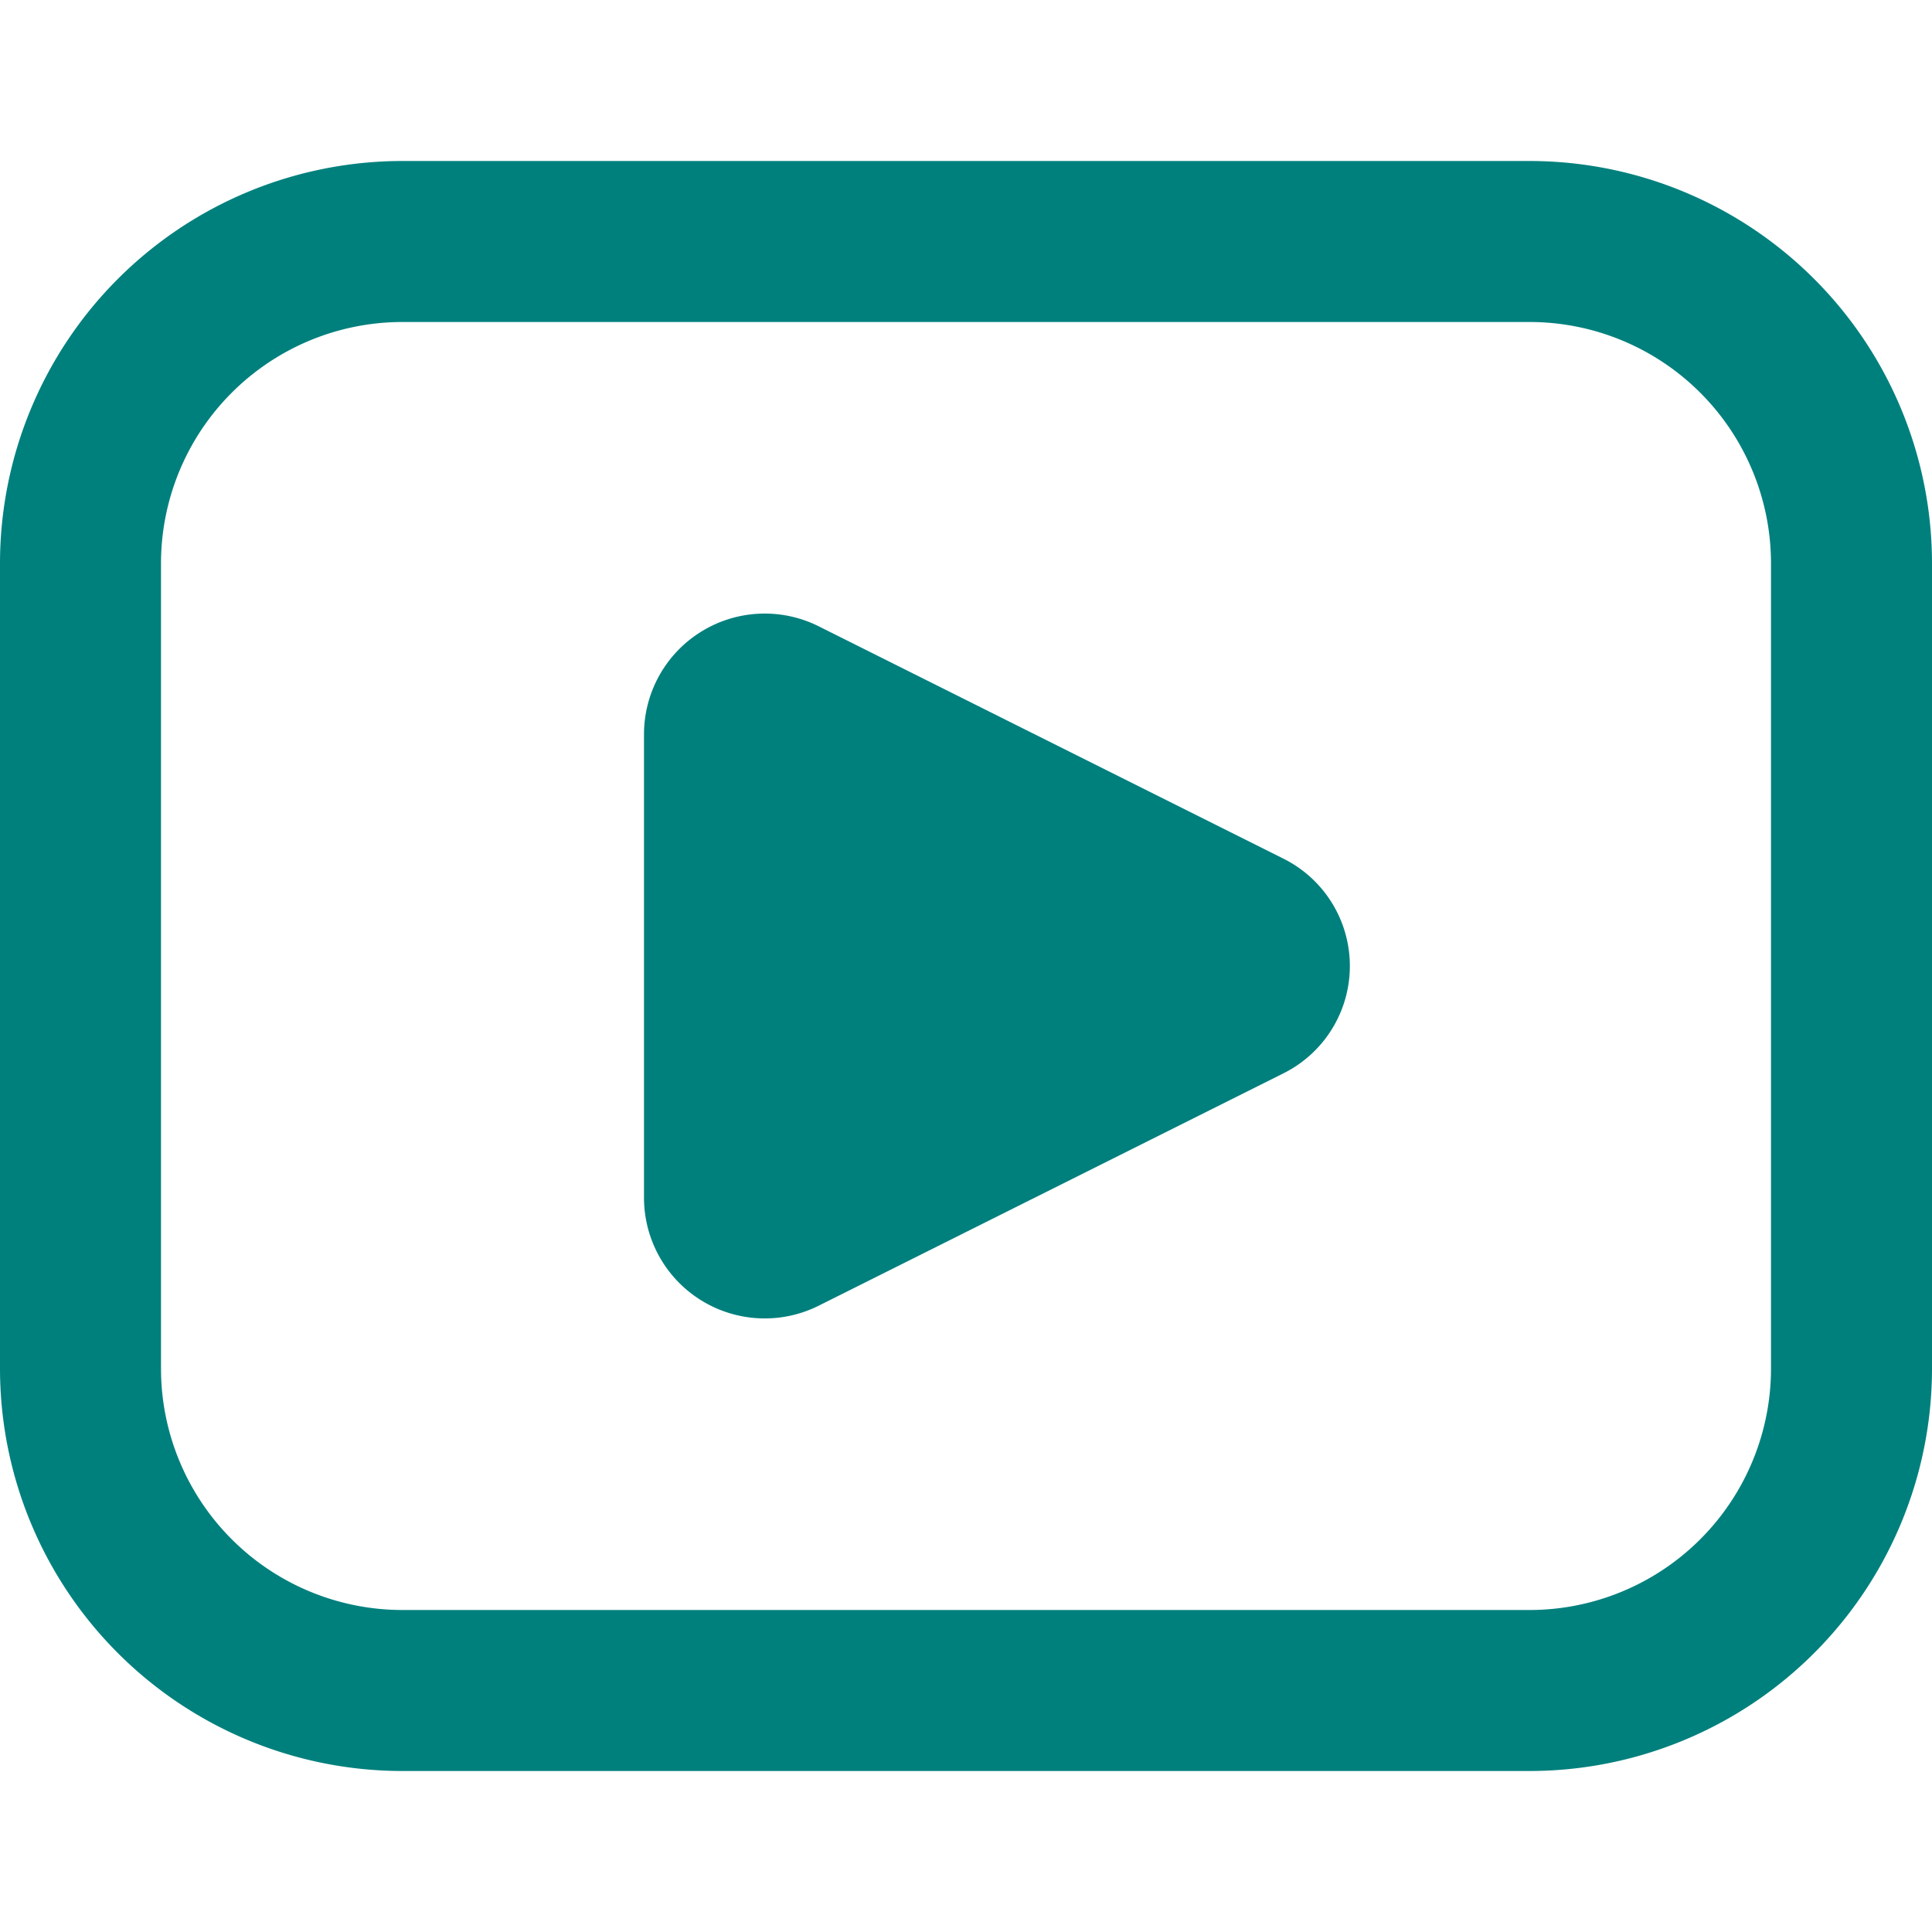
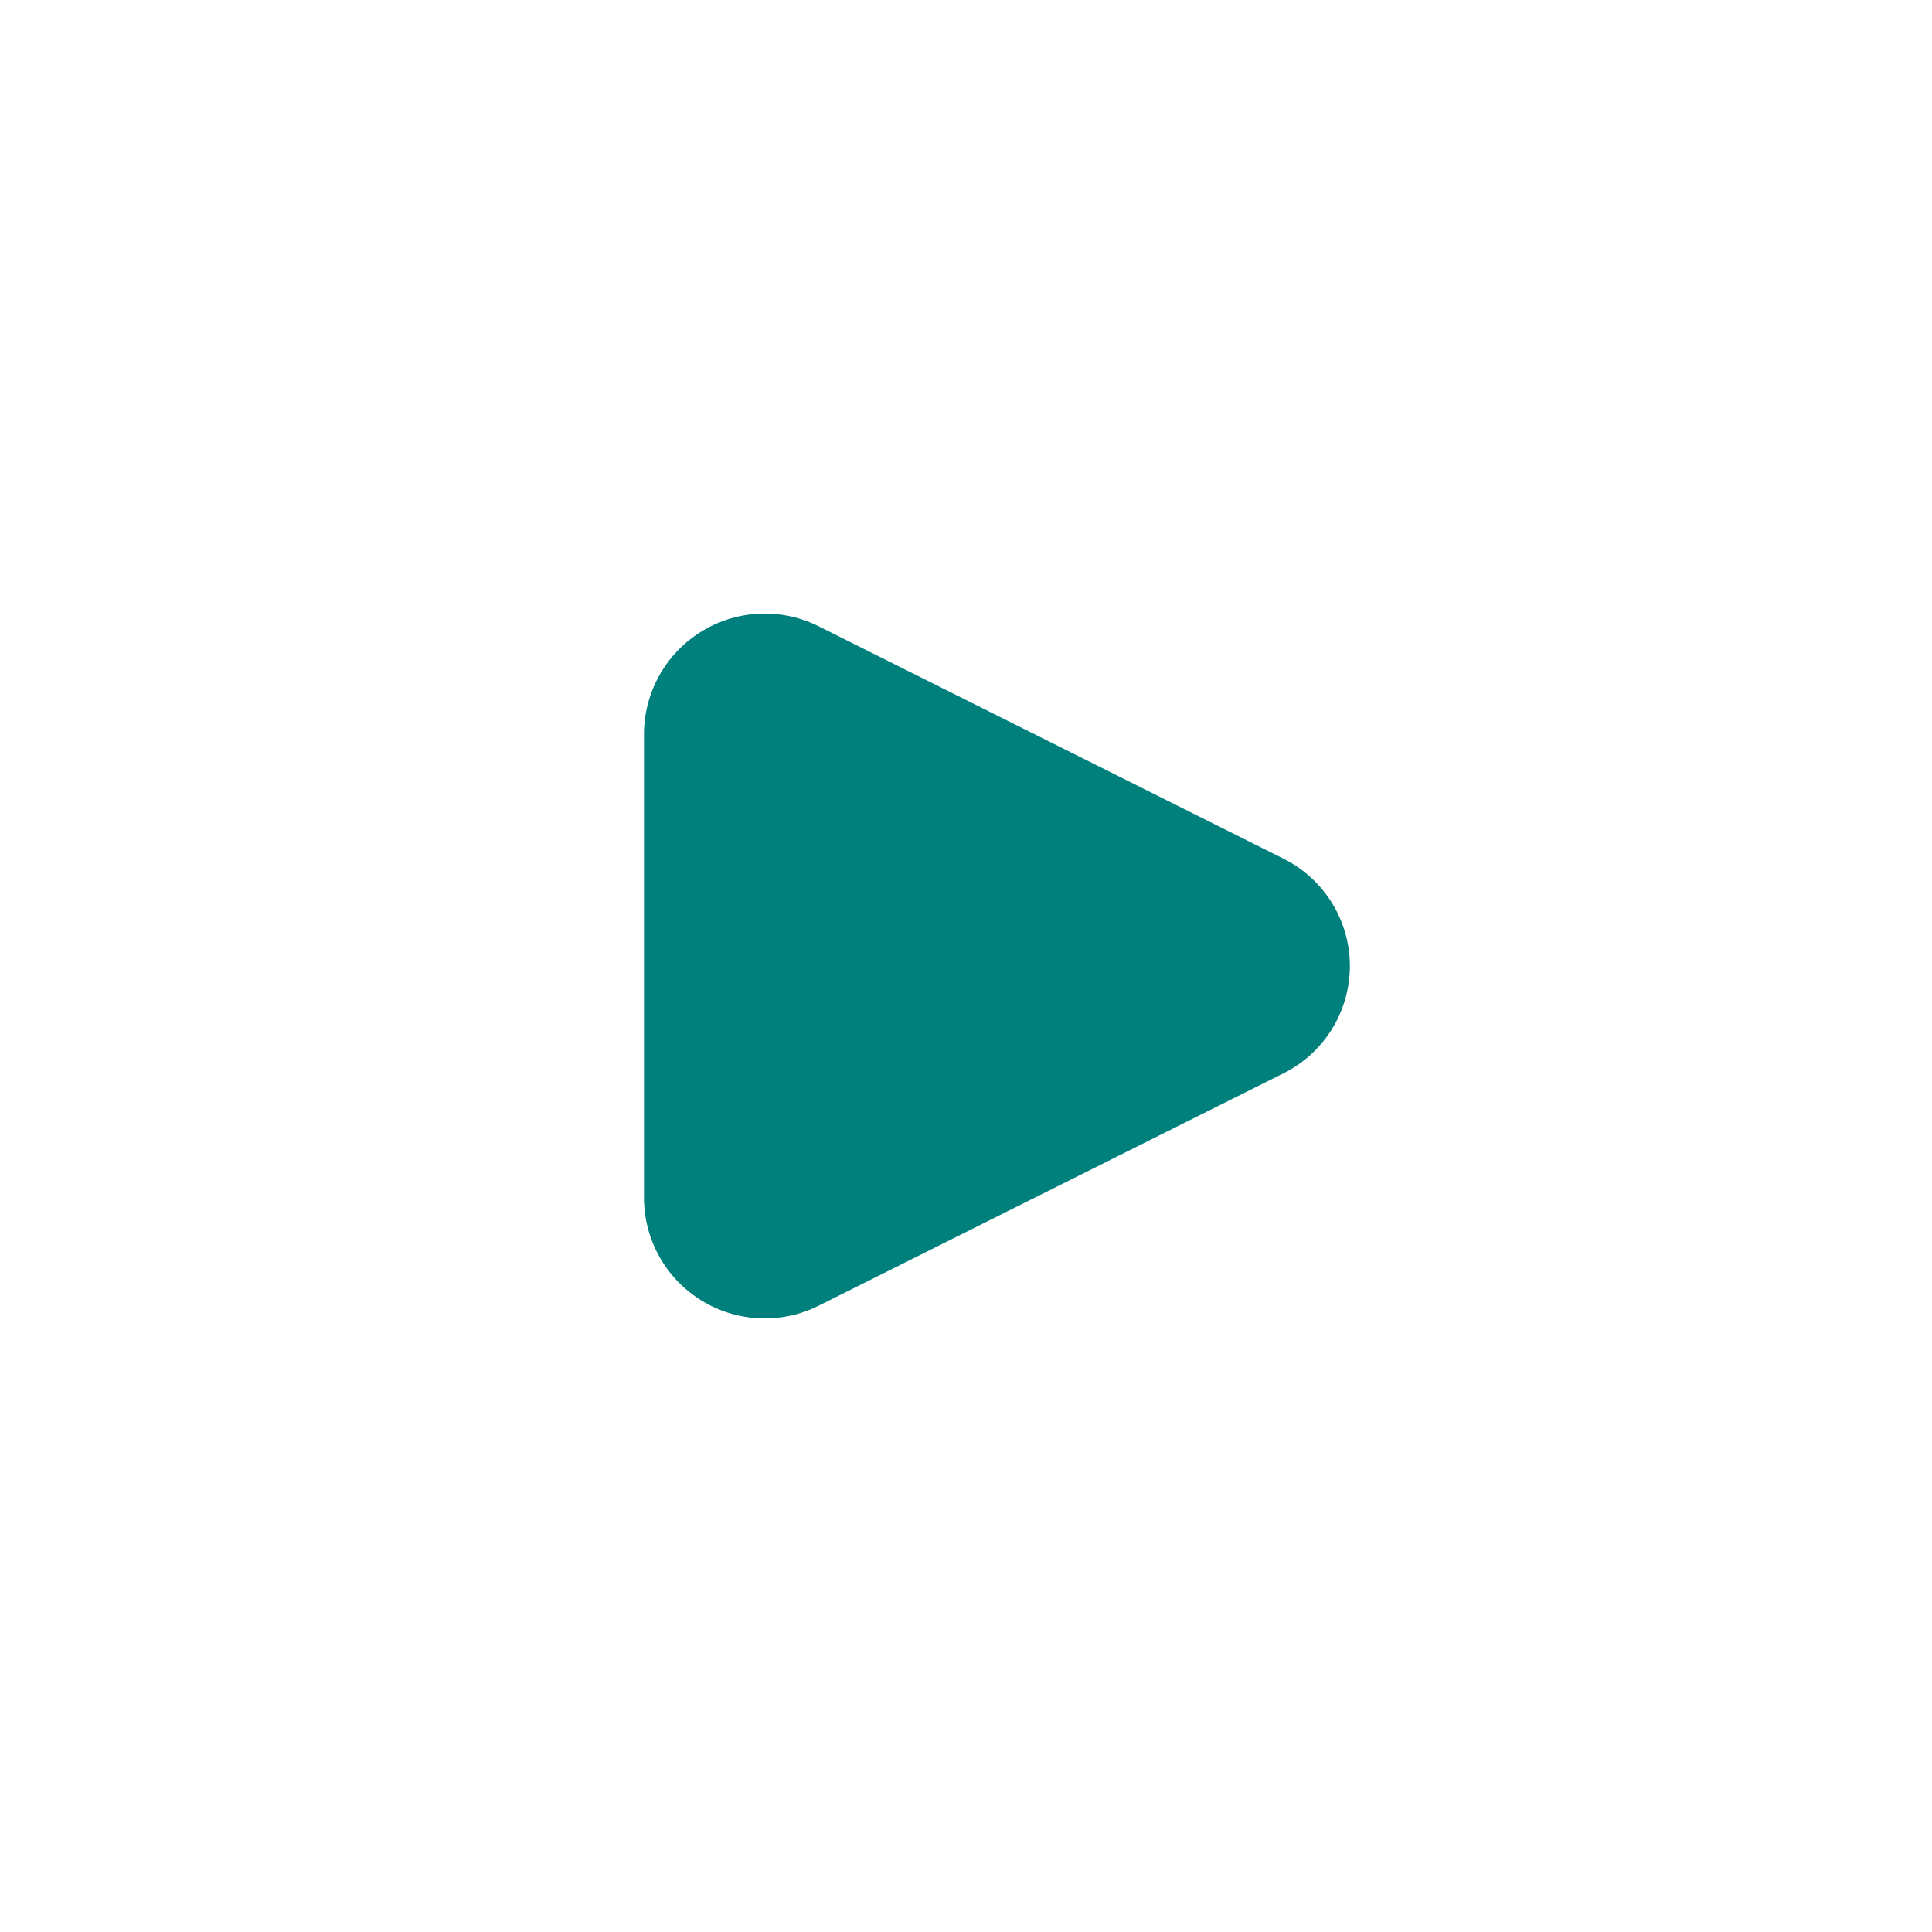
<svg xmlns="http://www.w3.org/2000/svg" viewBox="0 0 24 24" id="Video-Player-Alternate--Streamline-Ultimate.svg">
  <desc>Video Player Alternate Streamline Icon: https://streamlinehq.com</desc>
  <g>
-     <path d="M19 2H5a5 5 0 0 0 -5 5v10a5 5 0 0 0 5 5h14a5 5 0 0 0 5 -5V7a5 5 0 0 0 -5 -5Zm3 15a3 3 0 0 1 -3 3H5a3 3 0 0 1 -3 -3V7a3 3 0 0 1 3 -3h14a3 3 0 0 1 3 3Z" fill="#00807d" stroke-width="1" />
    <path d="m15.93 10.66 -5.76 -2.88A1.5 1.5 0 0 0 8 9.12v5.76a1.5 1.5 0 0 0 2.17 1.34l5.76 -2.88a1.49 1.49 0 0 0 0 -2.68Z" fill="#00807d" stroke-width="1" />
  </g>
</svg>